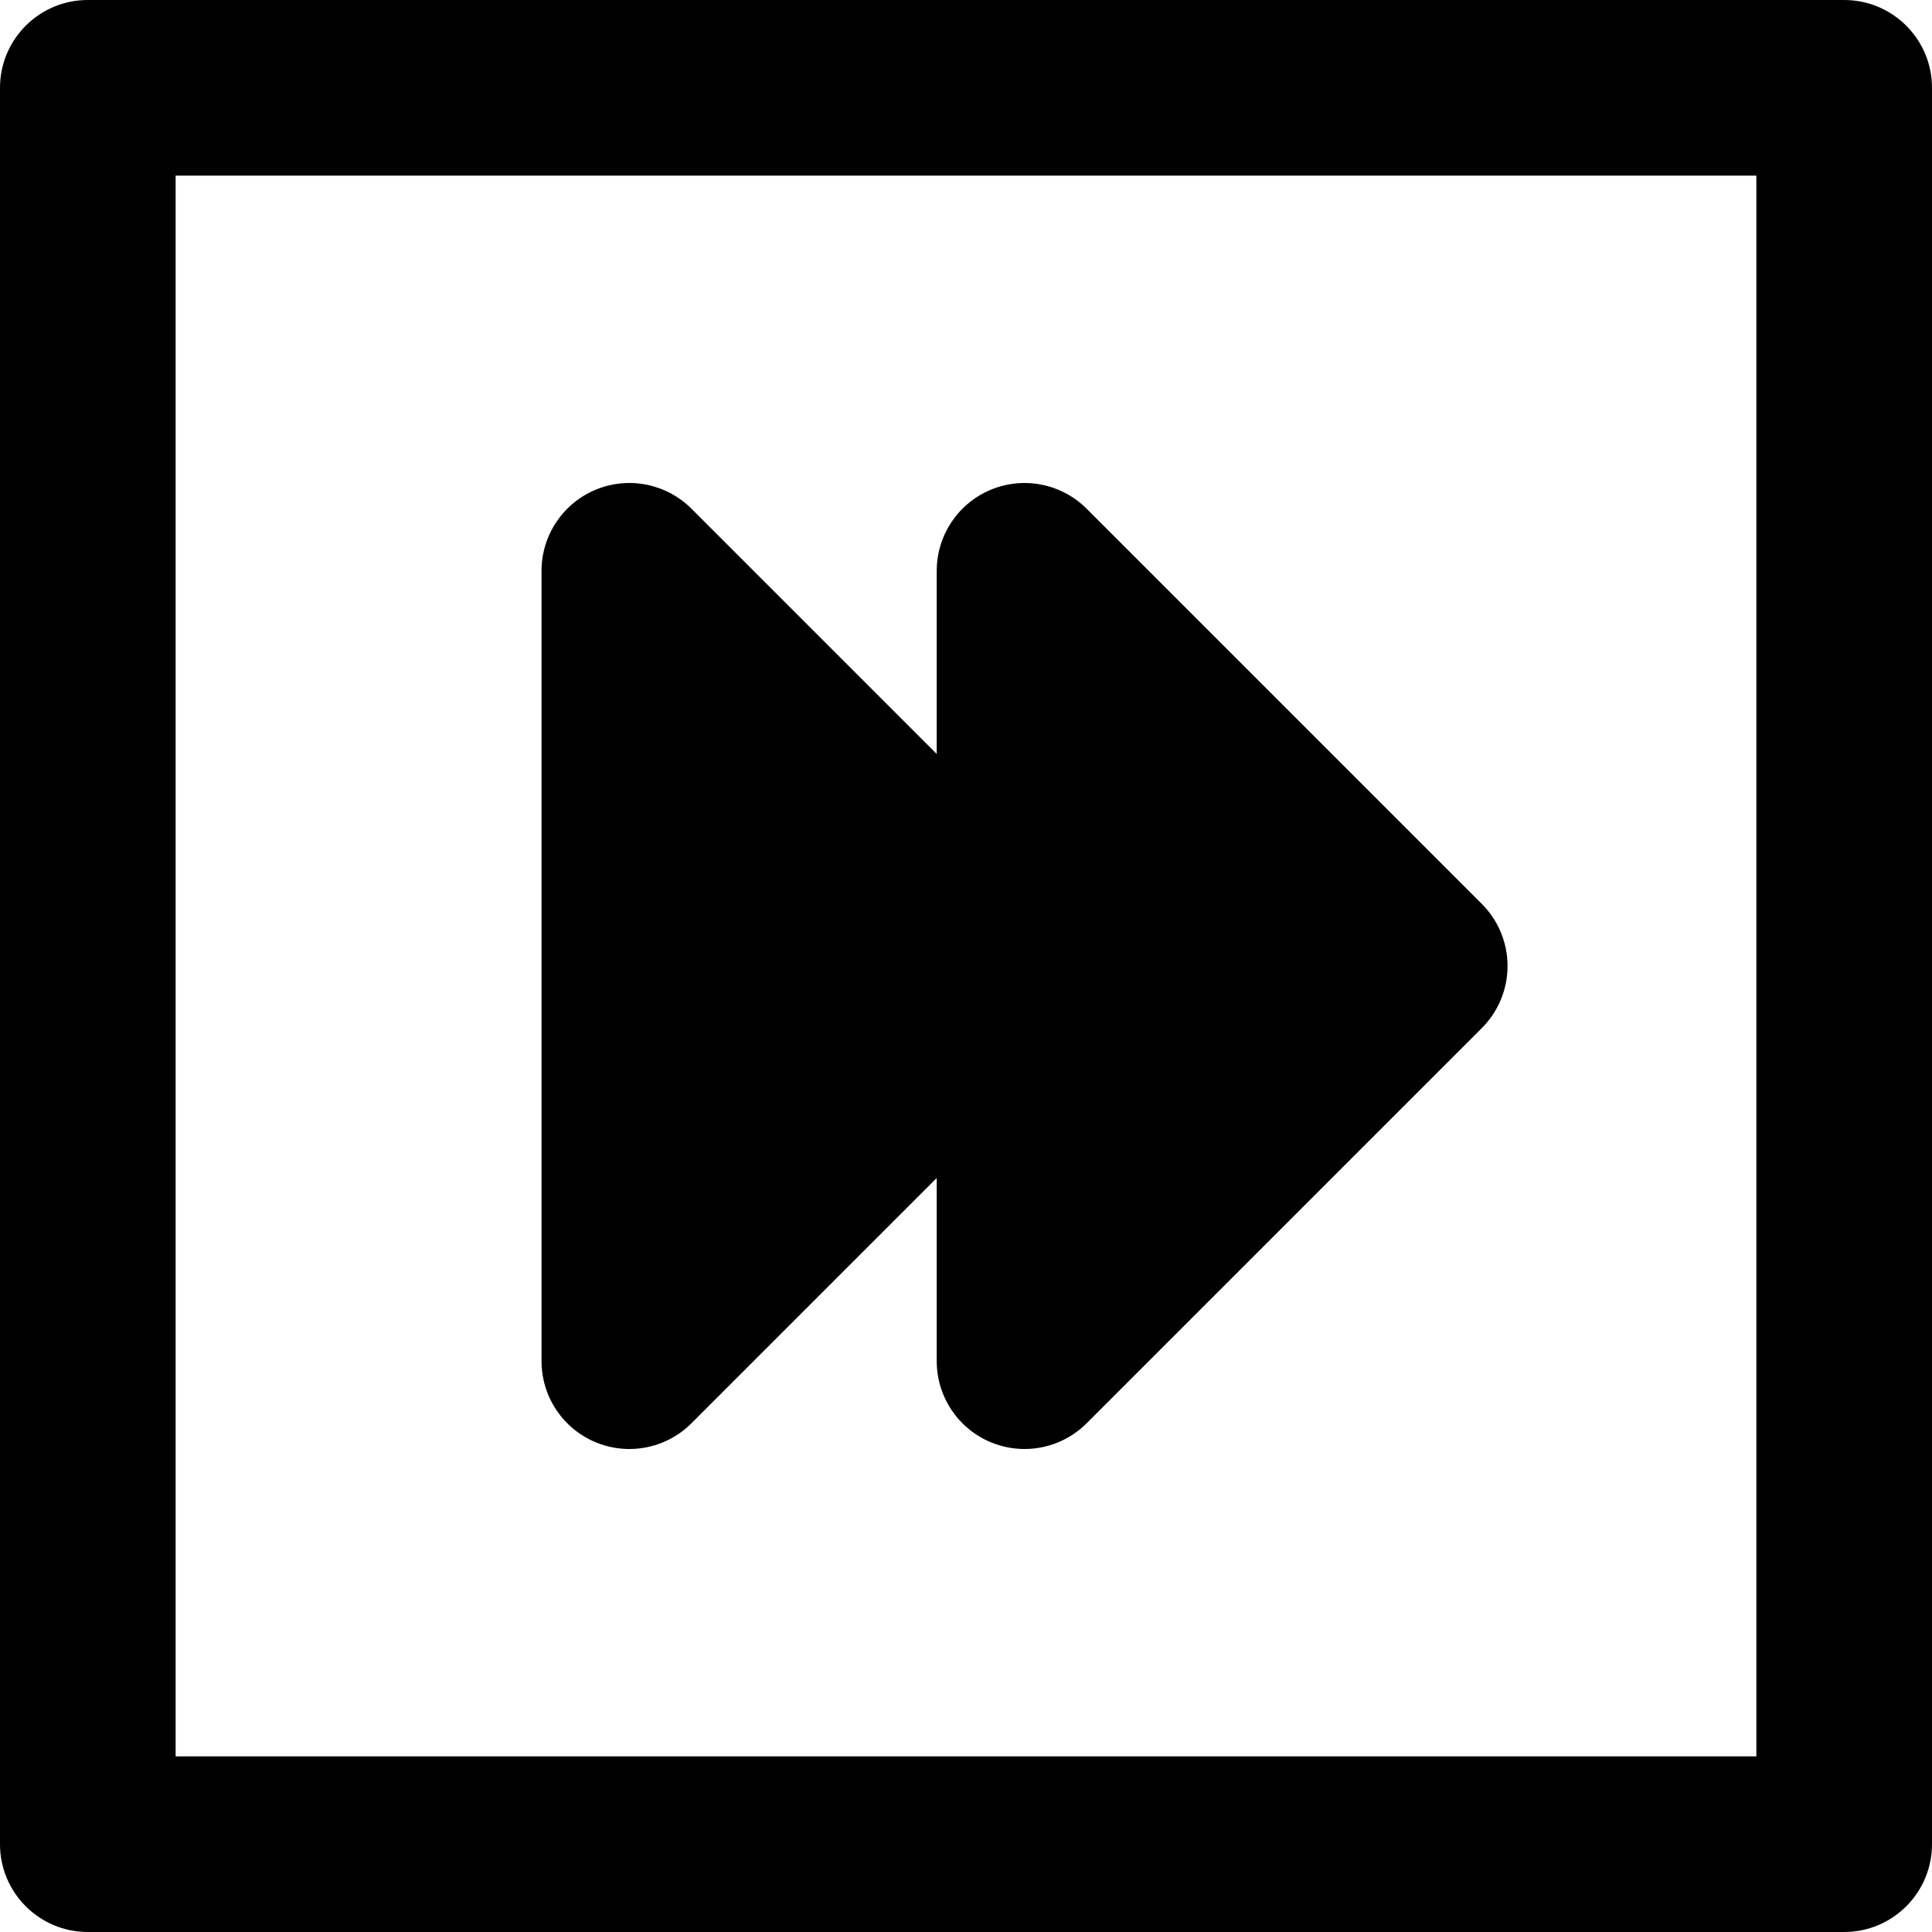
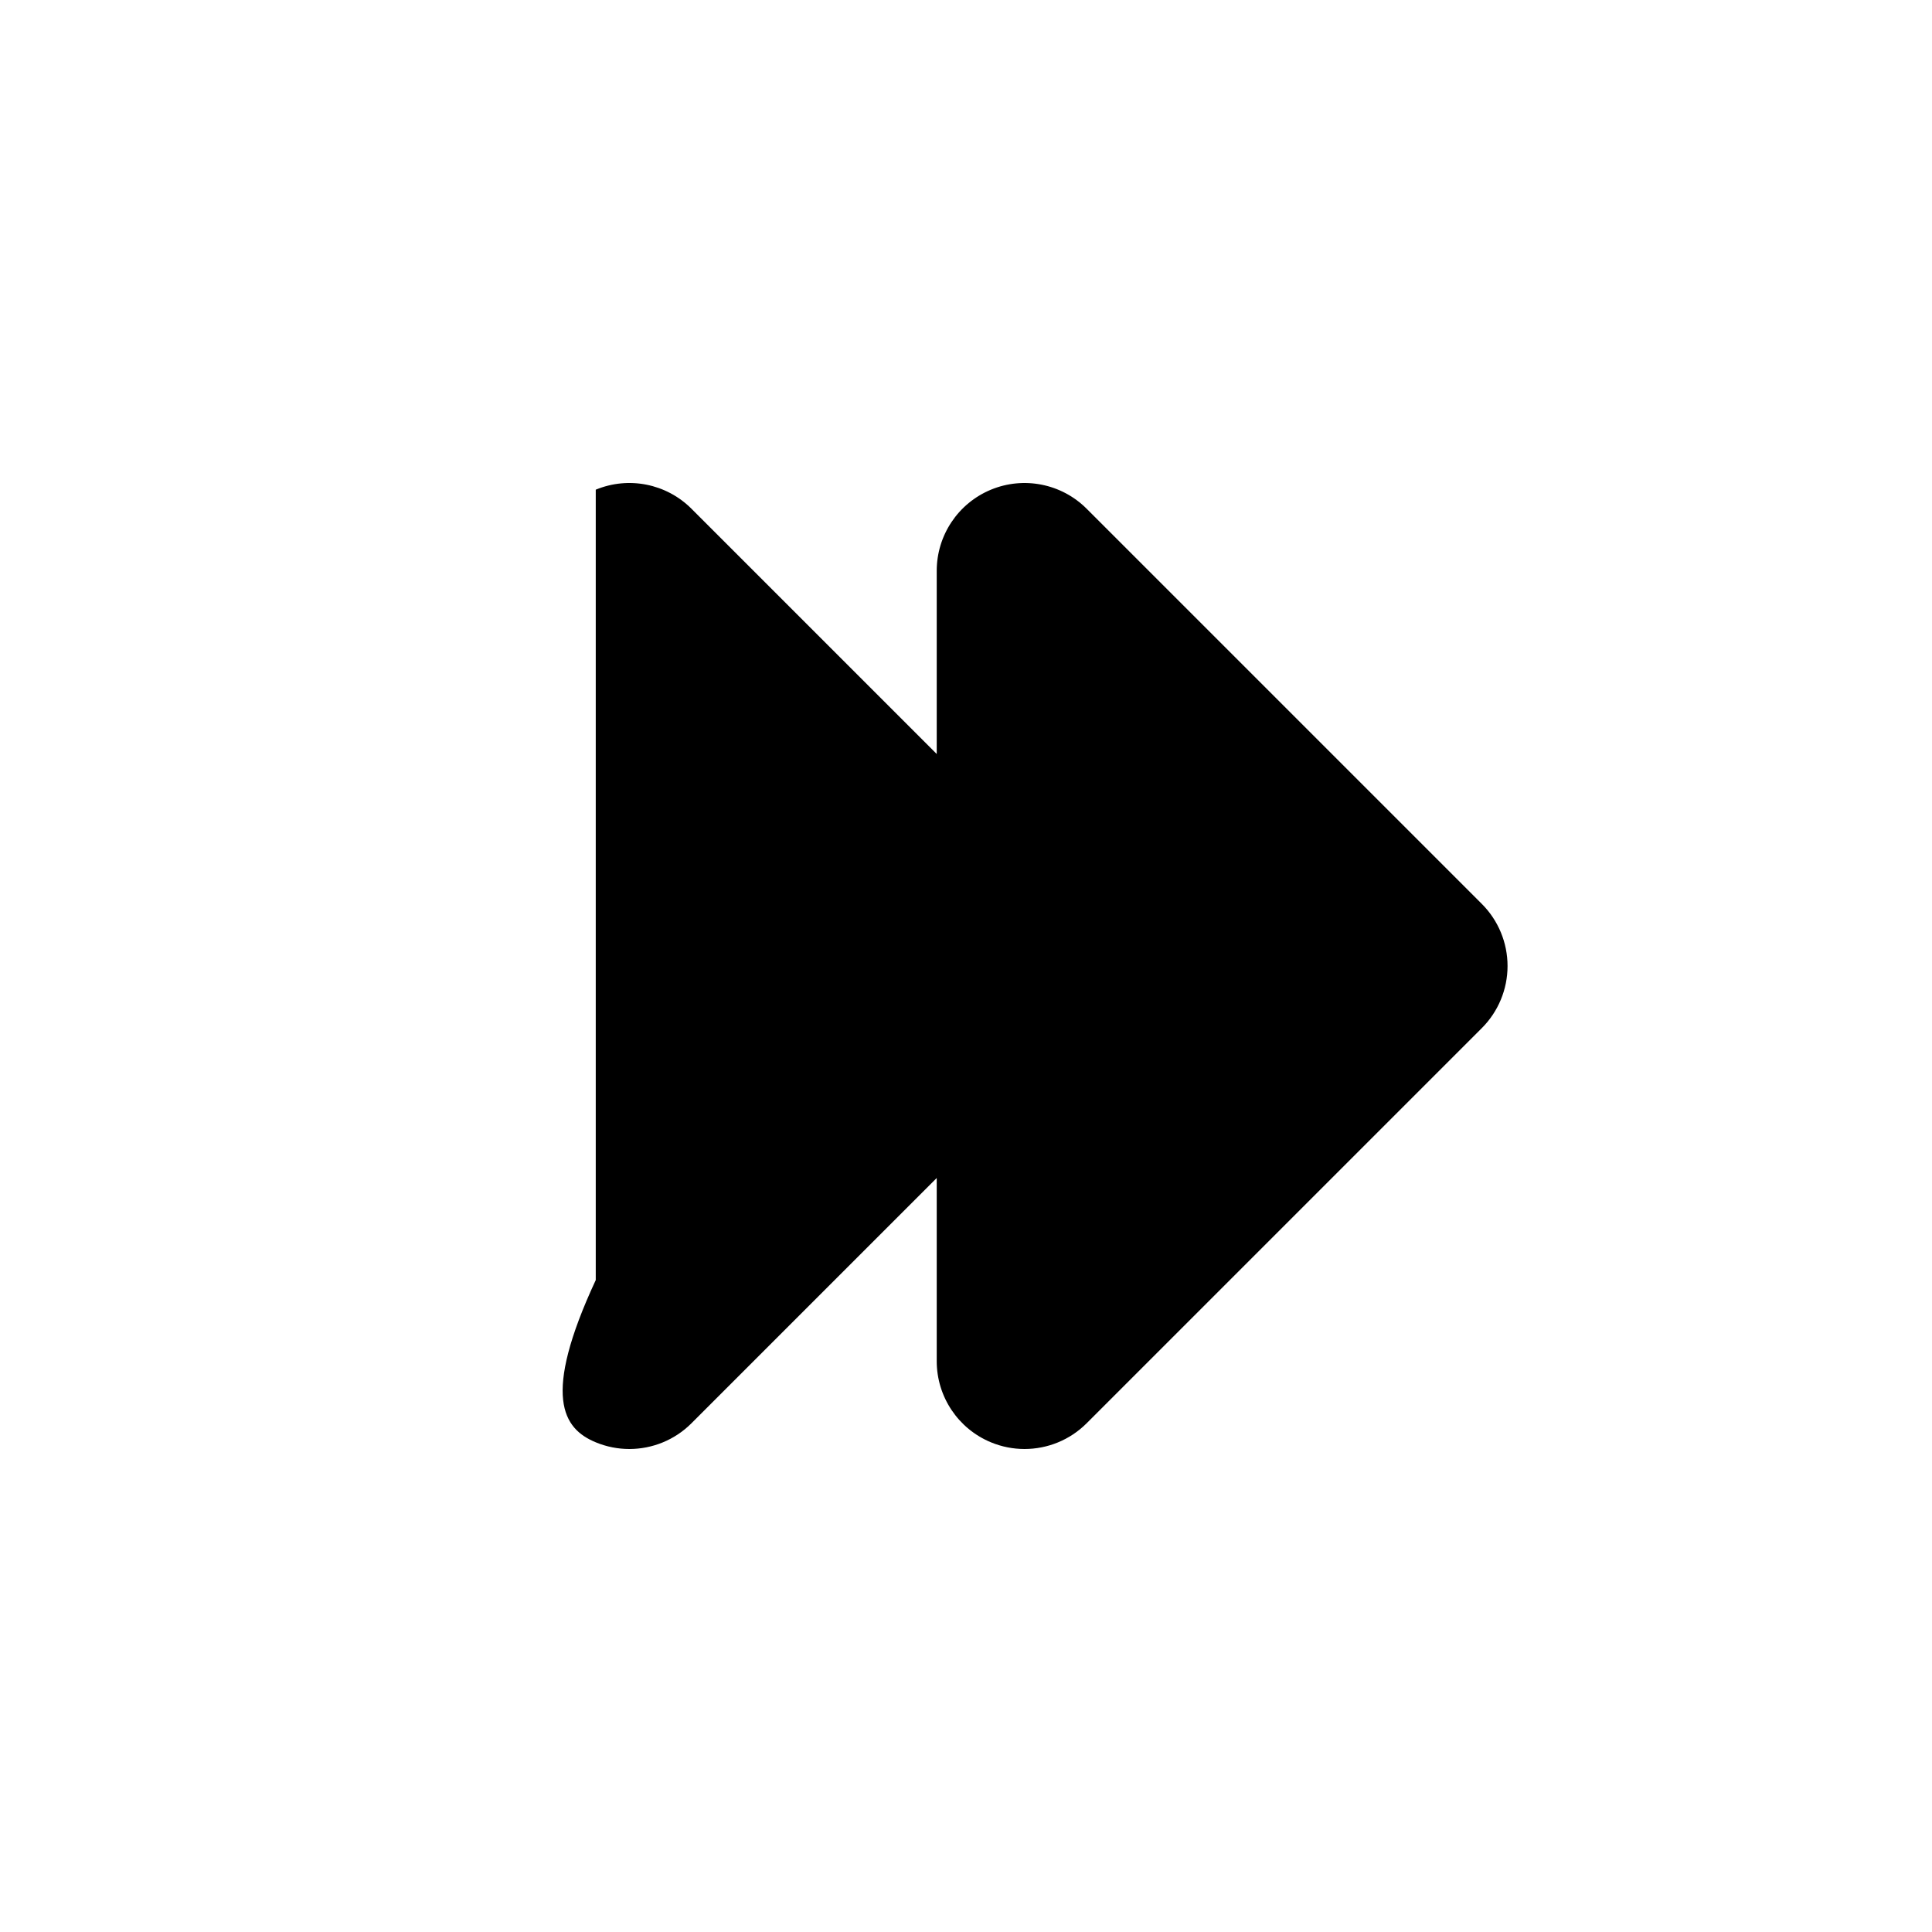
<svg xmlns="http://www.w3.org/2000/svg" fill="#000000" height="800px" width="800px" version="1.1" id="Layer_1" viewBox="0 0 330 330" xml:space="preserve">
  <g id="XMLID_312_">
-     <path id="XMLID_333_" d="M315,0H15C6.716,0,0,6.716,0,15v300c0,8.284,6.716,15,15,15h300c8.284,0,15-6.716,15-15V15   C330,6.716,323.284,0,315,0z M300,300H30V30h270V300z" />
-     <path id="XMLID_338_" d="M101.76,246.358c1.856,0.769,3.805,1.142,5.737,1.142c3.904,0,7.741-1.524,10.61-4.394L160,201.213V232.5   c0,6.067,3.655,11.537,9.26,13.858c1.855,0.769,3.805,1.142,5.737,1.142c3.903,0,7.74-1.524,10.609-4.394l67.5-67.499   c2.814-2.813,4.394-6.628,4.394-10.606c0-3.978-1.58-7.794-4.394-10.607l-67.5-67.5c-4.289-4.291-10.743-5.571-16.347-3.252   C163.655,85.963,160,91.433,160,97.5v31.287l-41.894-41.893c-4.289-4.291-10.743-5.574-16.347-3.252   c-5.605,2.322-9.26,7.791-9.26,13.858v135C92.5,238.567,96.155,244.037,101.76,246.358z" />
+     <path id="XMLID_338_" d="M101.76,246.358c1.856,0.769,3.805,1.142,5.737,1.142c3.904,0,7.741-1.524,10.61-4.394L160,201.213V232.5   c0,6.067,3.655,11.537,9.26,13.858c1.855,0.769,3.805,1.142,5.737,1.142c3.903,0,7.74-1.524,10.609-4.394l67.5-67.499   c2.814-2.813,4.394-6.628,4.394-10.606c0-3.978-1.58-7.794-4.394-10.607l-67.5-67.5c-4.289-4.291-10.743-5.571-16.347-3.252   C163.655,85.963,160,91.433,160,97.5v31.287l-41.894-41.893c-4.289-4.291-10.743-5.574-16.347-3.252   v135C92.5,238.567,96.155,244.037,101.76,246.358z" />
  </g>
</svg>